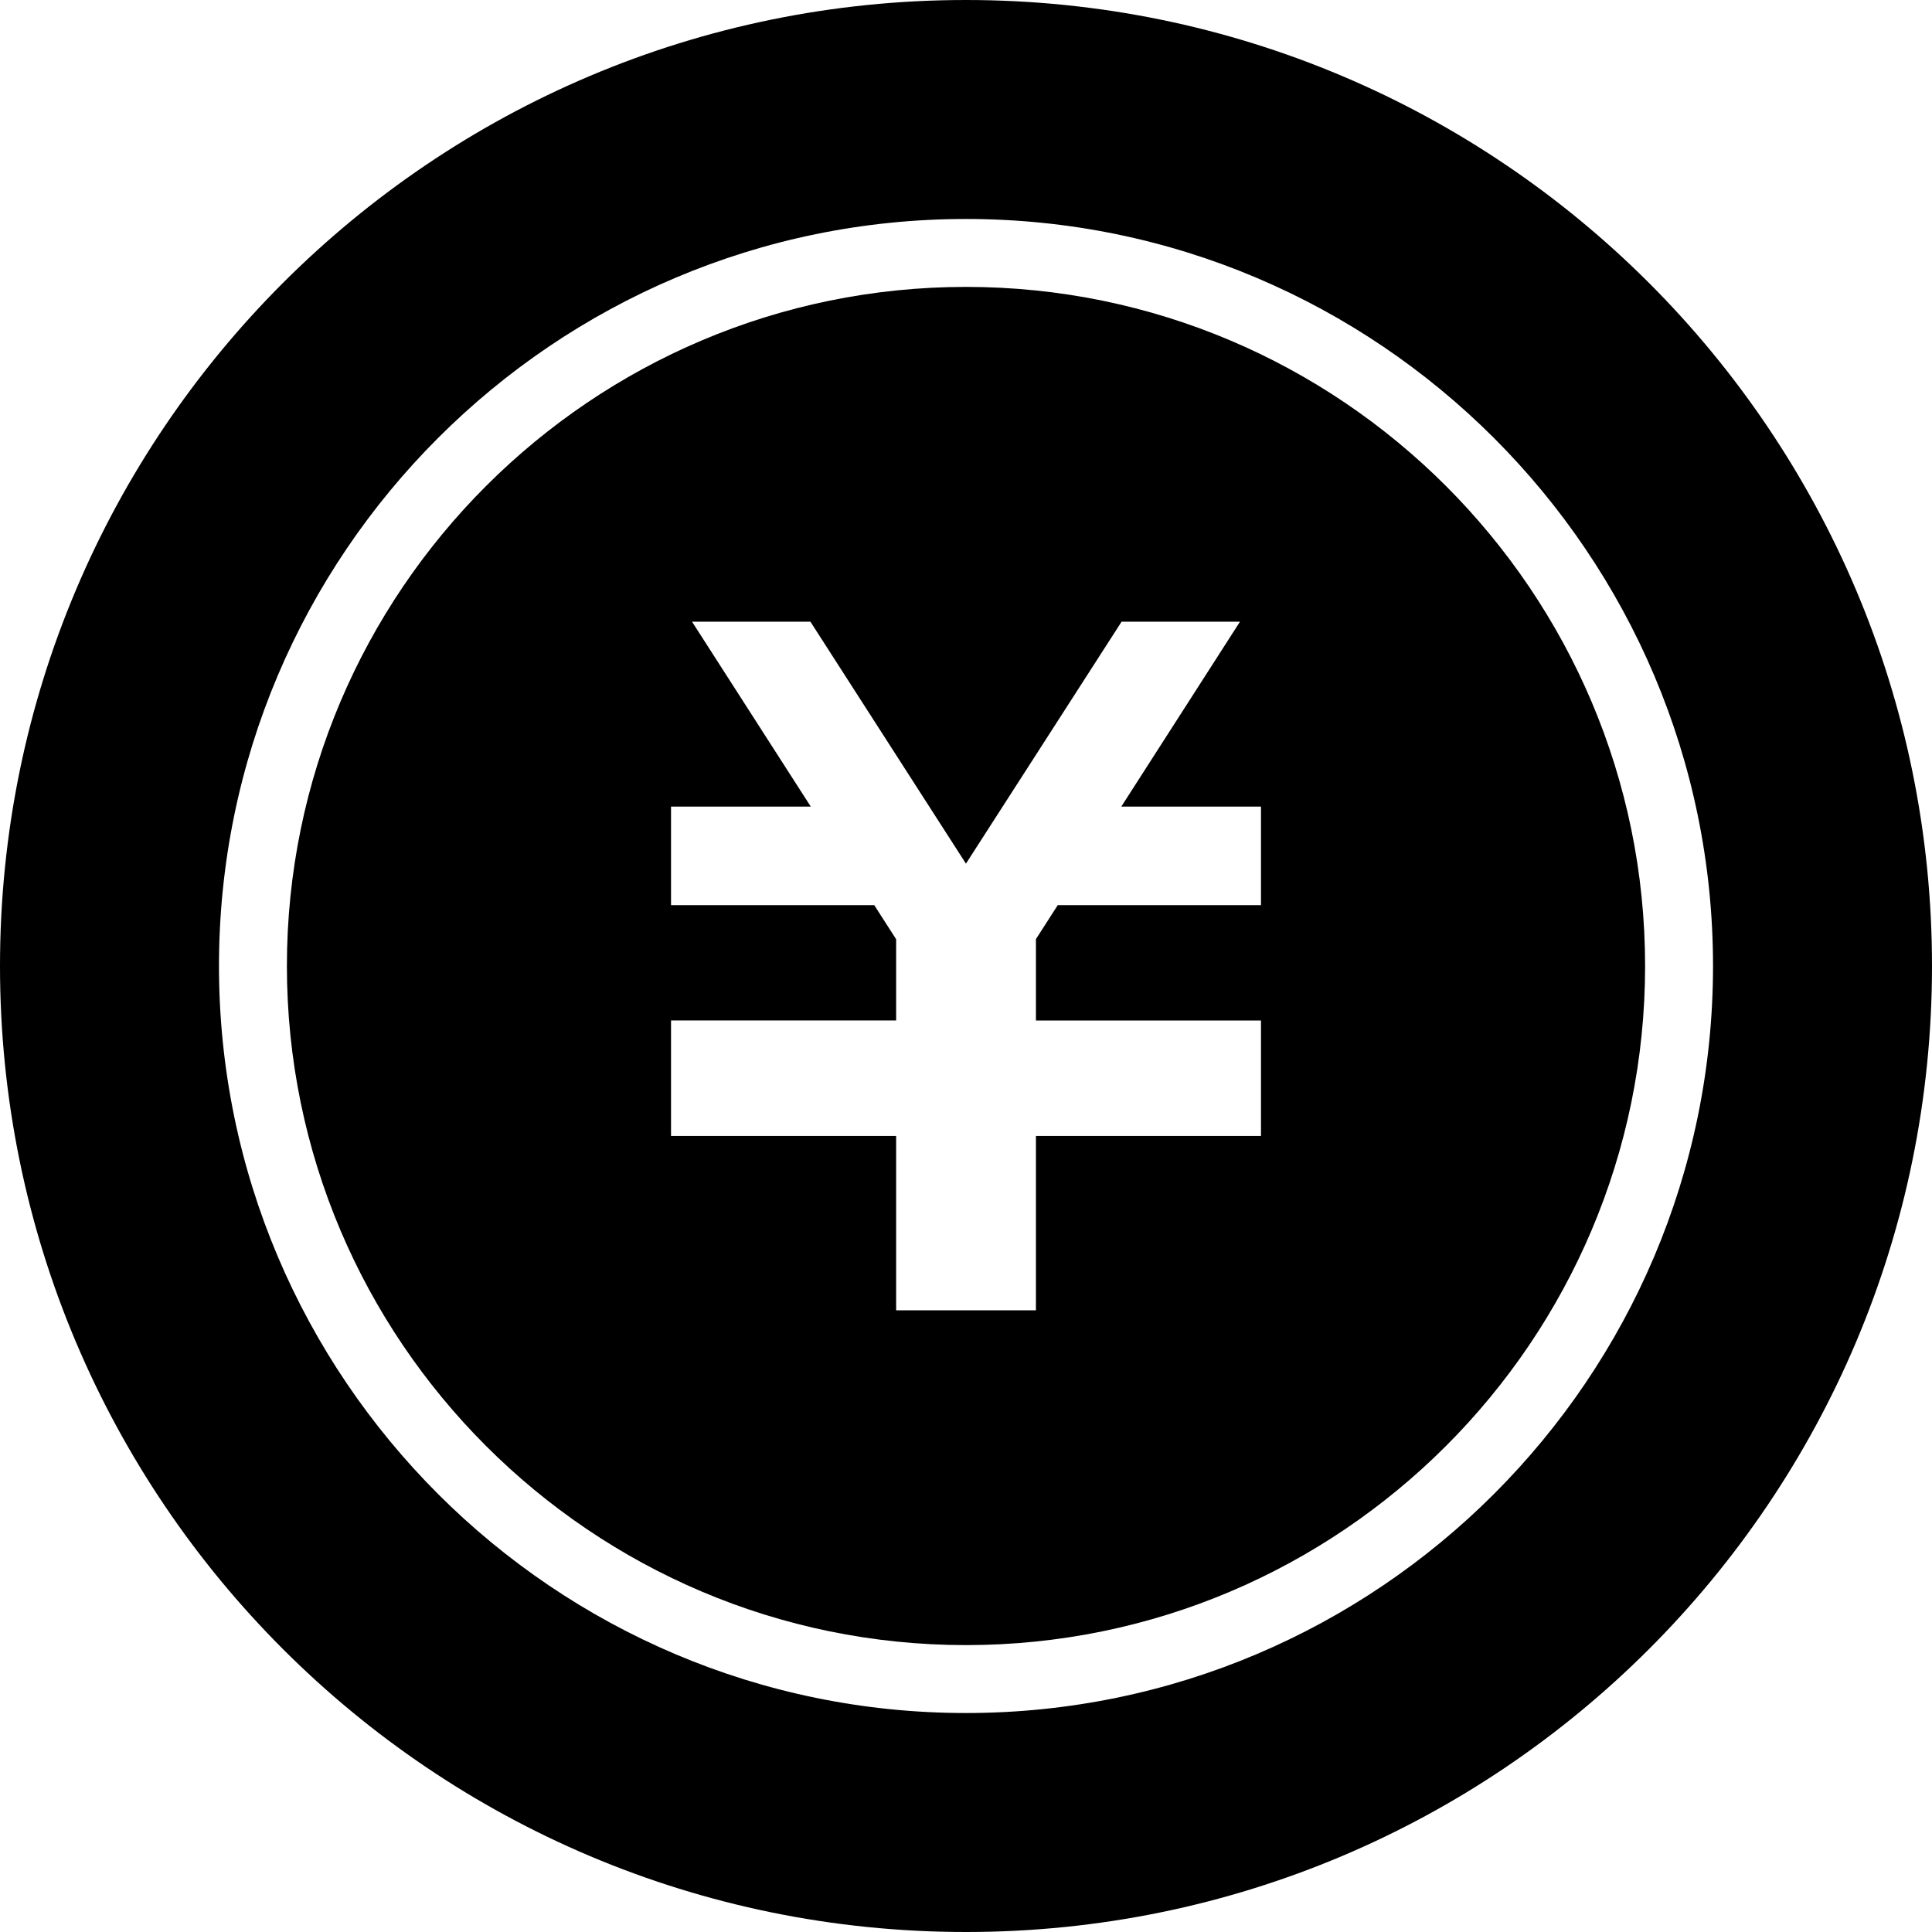
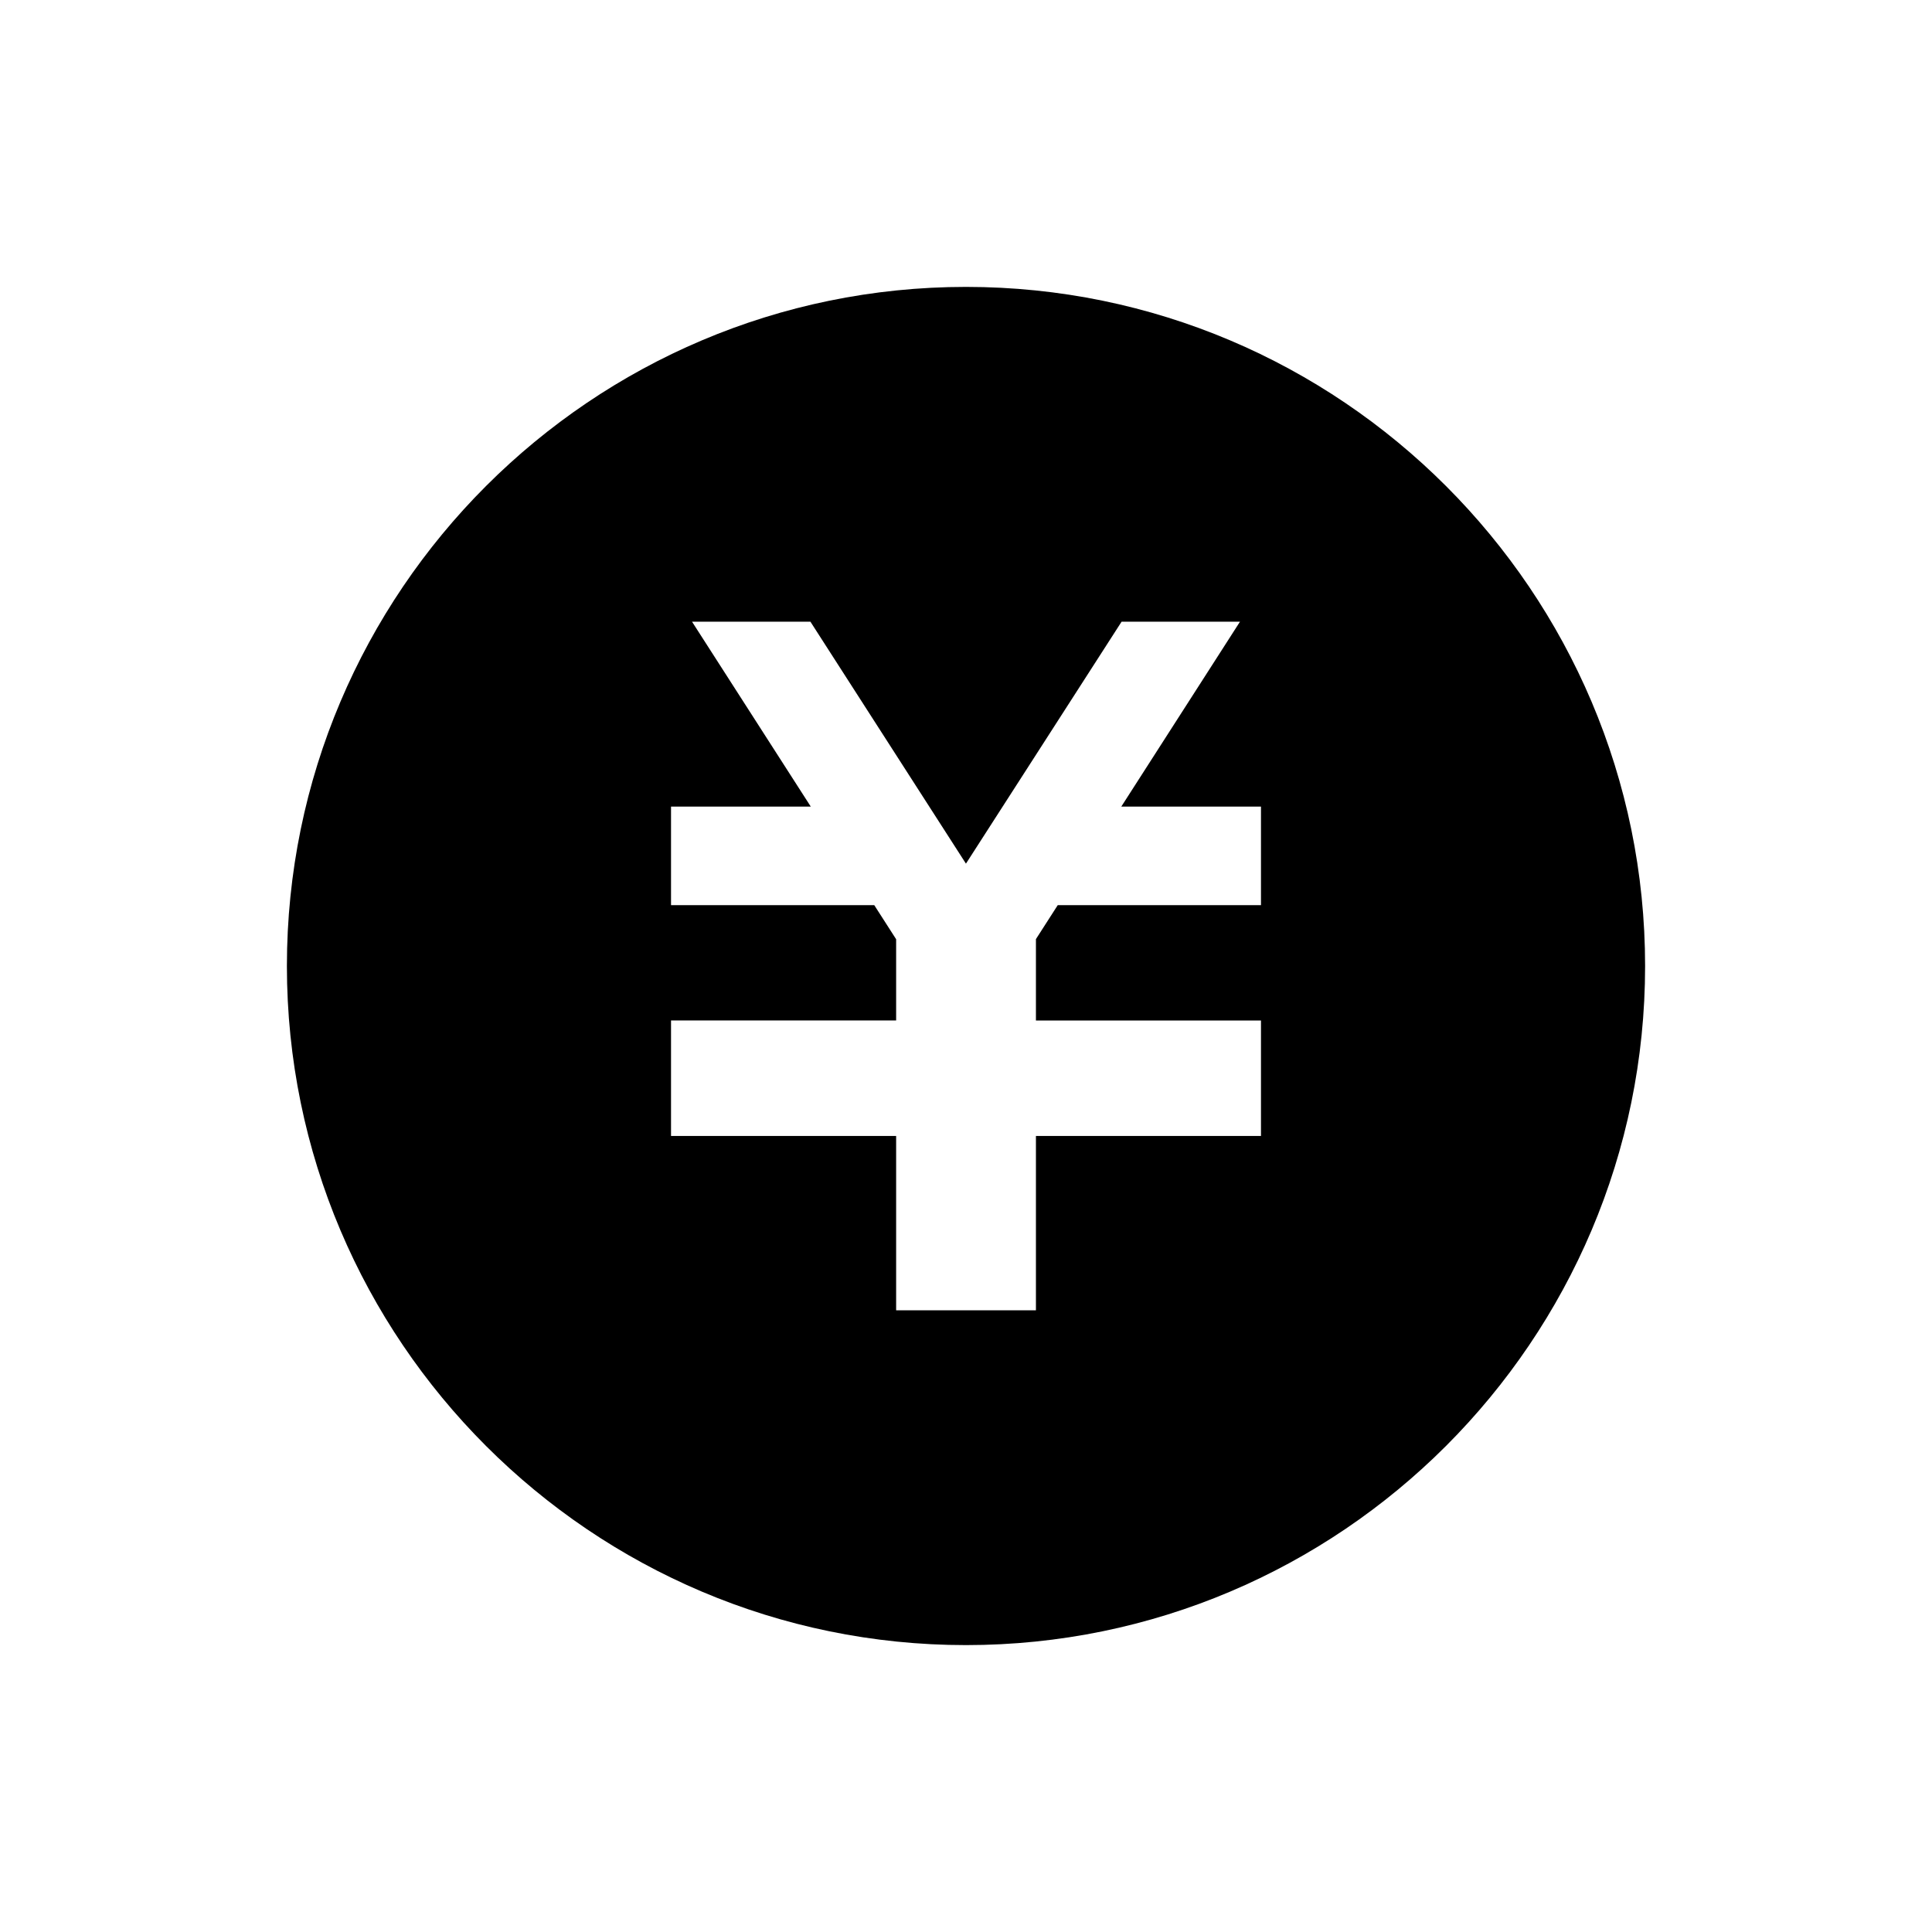
<svg xmlns="http://www.w3.org/2000/svg" version="1.1" id="_x32_" width="800px" height="800px" viewBox="0 0 512 512" xml:space="preserve">
  <style type="text/css">

	.st0{fill:#000000;}

</style>
  <g>
-     <path class="st0" d="M256,0C114.609,0,0,114.625,0,256c0,141.391,114.609,256,256,256c141.359,0,256-114.609,256-256   C512,114.625,397.359,0,256,0z M256,453.969c-109.156,0-197.969-88.797-197.969-197.969S146.844,58.031,256,58.031   S453.969,146.828,453.969,256S365.156,453.969,256,453.969z" />
    <path class="st0" d="M256,76.031C156.781,76.031,76.031,156.75,76.031,256S156.781,435.969,256,435.969   c99.234,0,179.969-80.719,179.969-179.969S355.234,76.031,256,76.031z M334.172,239.875h-53.859l-5.781,9v21.563h59.641v0.063   v26.156v4.391h-59.641v46.203h-37.047v-46.203h-59.656v-4.391V270.5v-0.063h59.656v-21.531l-5.797-9.031h-53.859V213.75h37.031   l-31.469-49h31.375l41.219,64.125l41.25-64.125h31.375l-31.453,49h37.016V239.875z" />
  </g>
</svg>